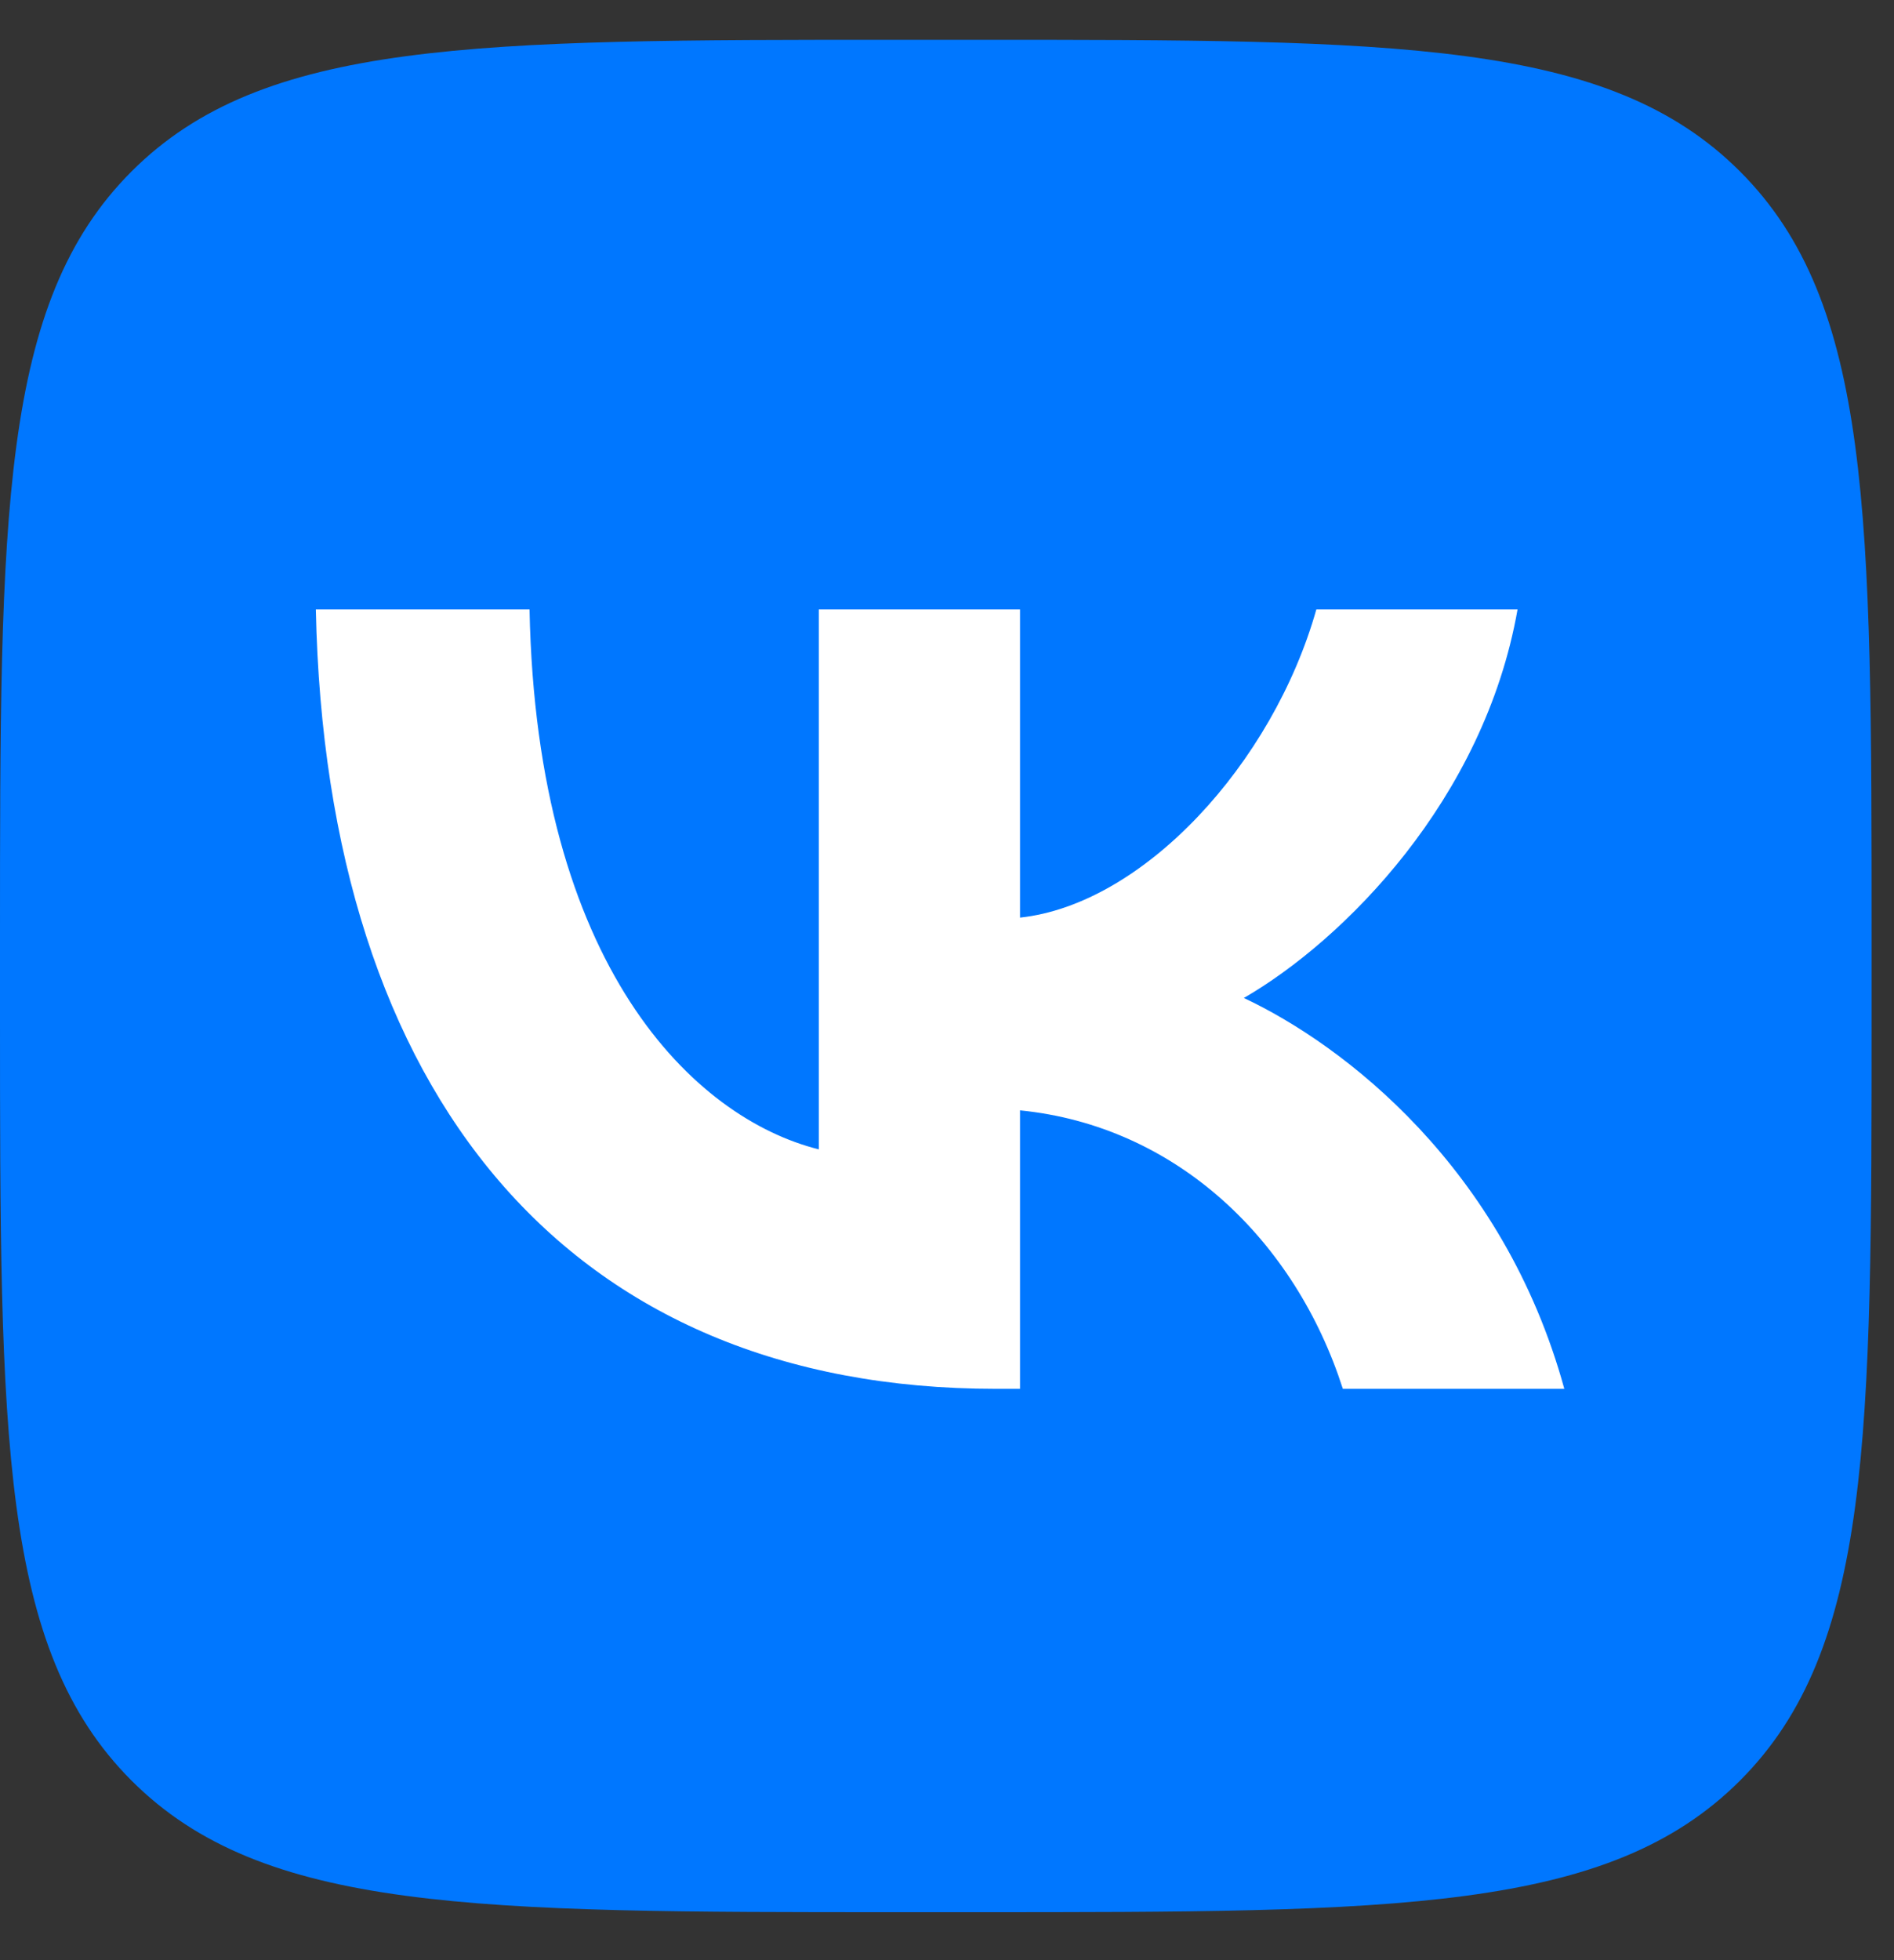
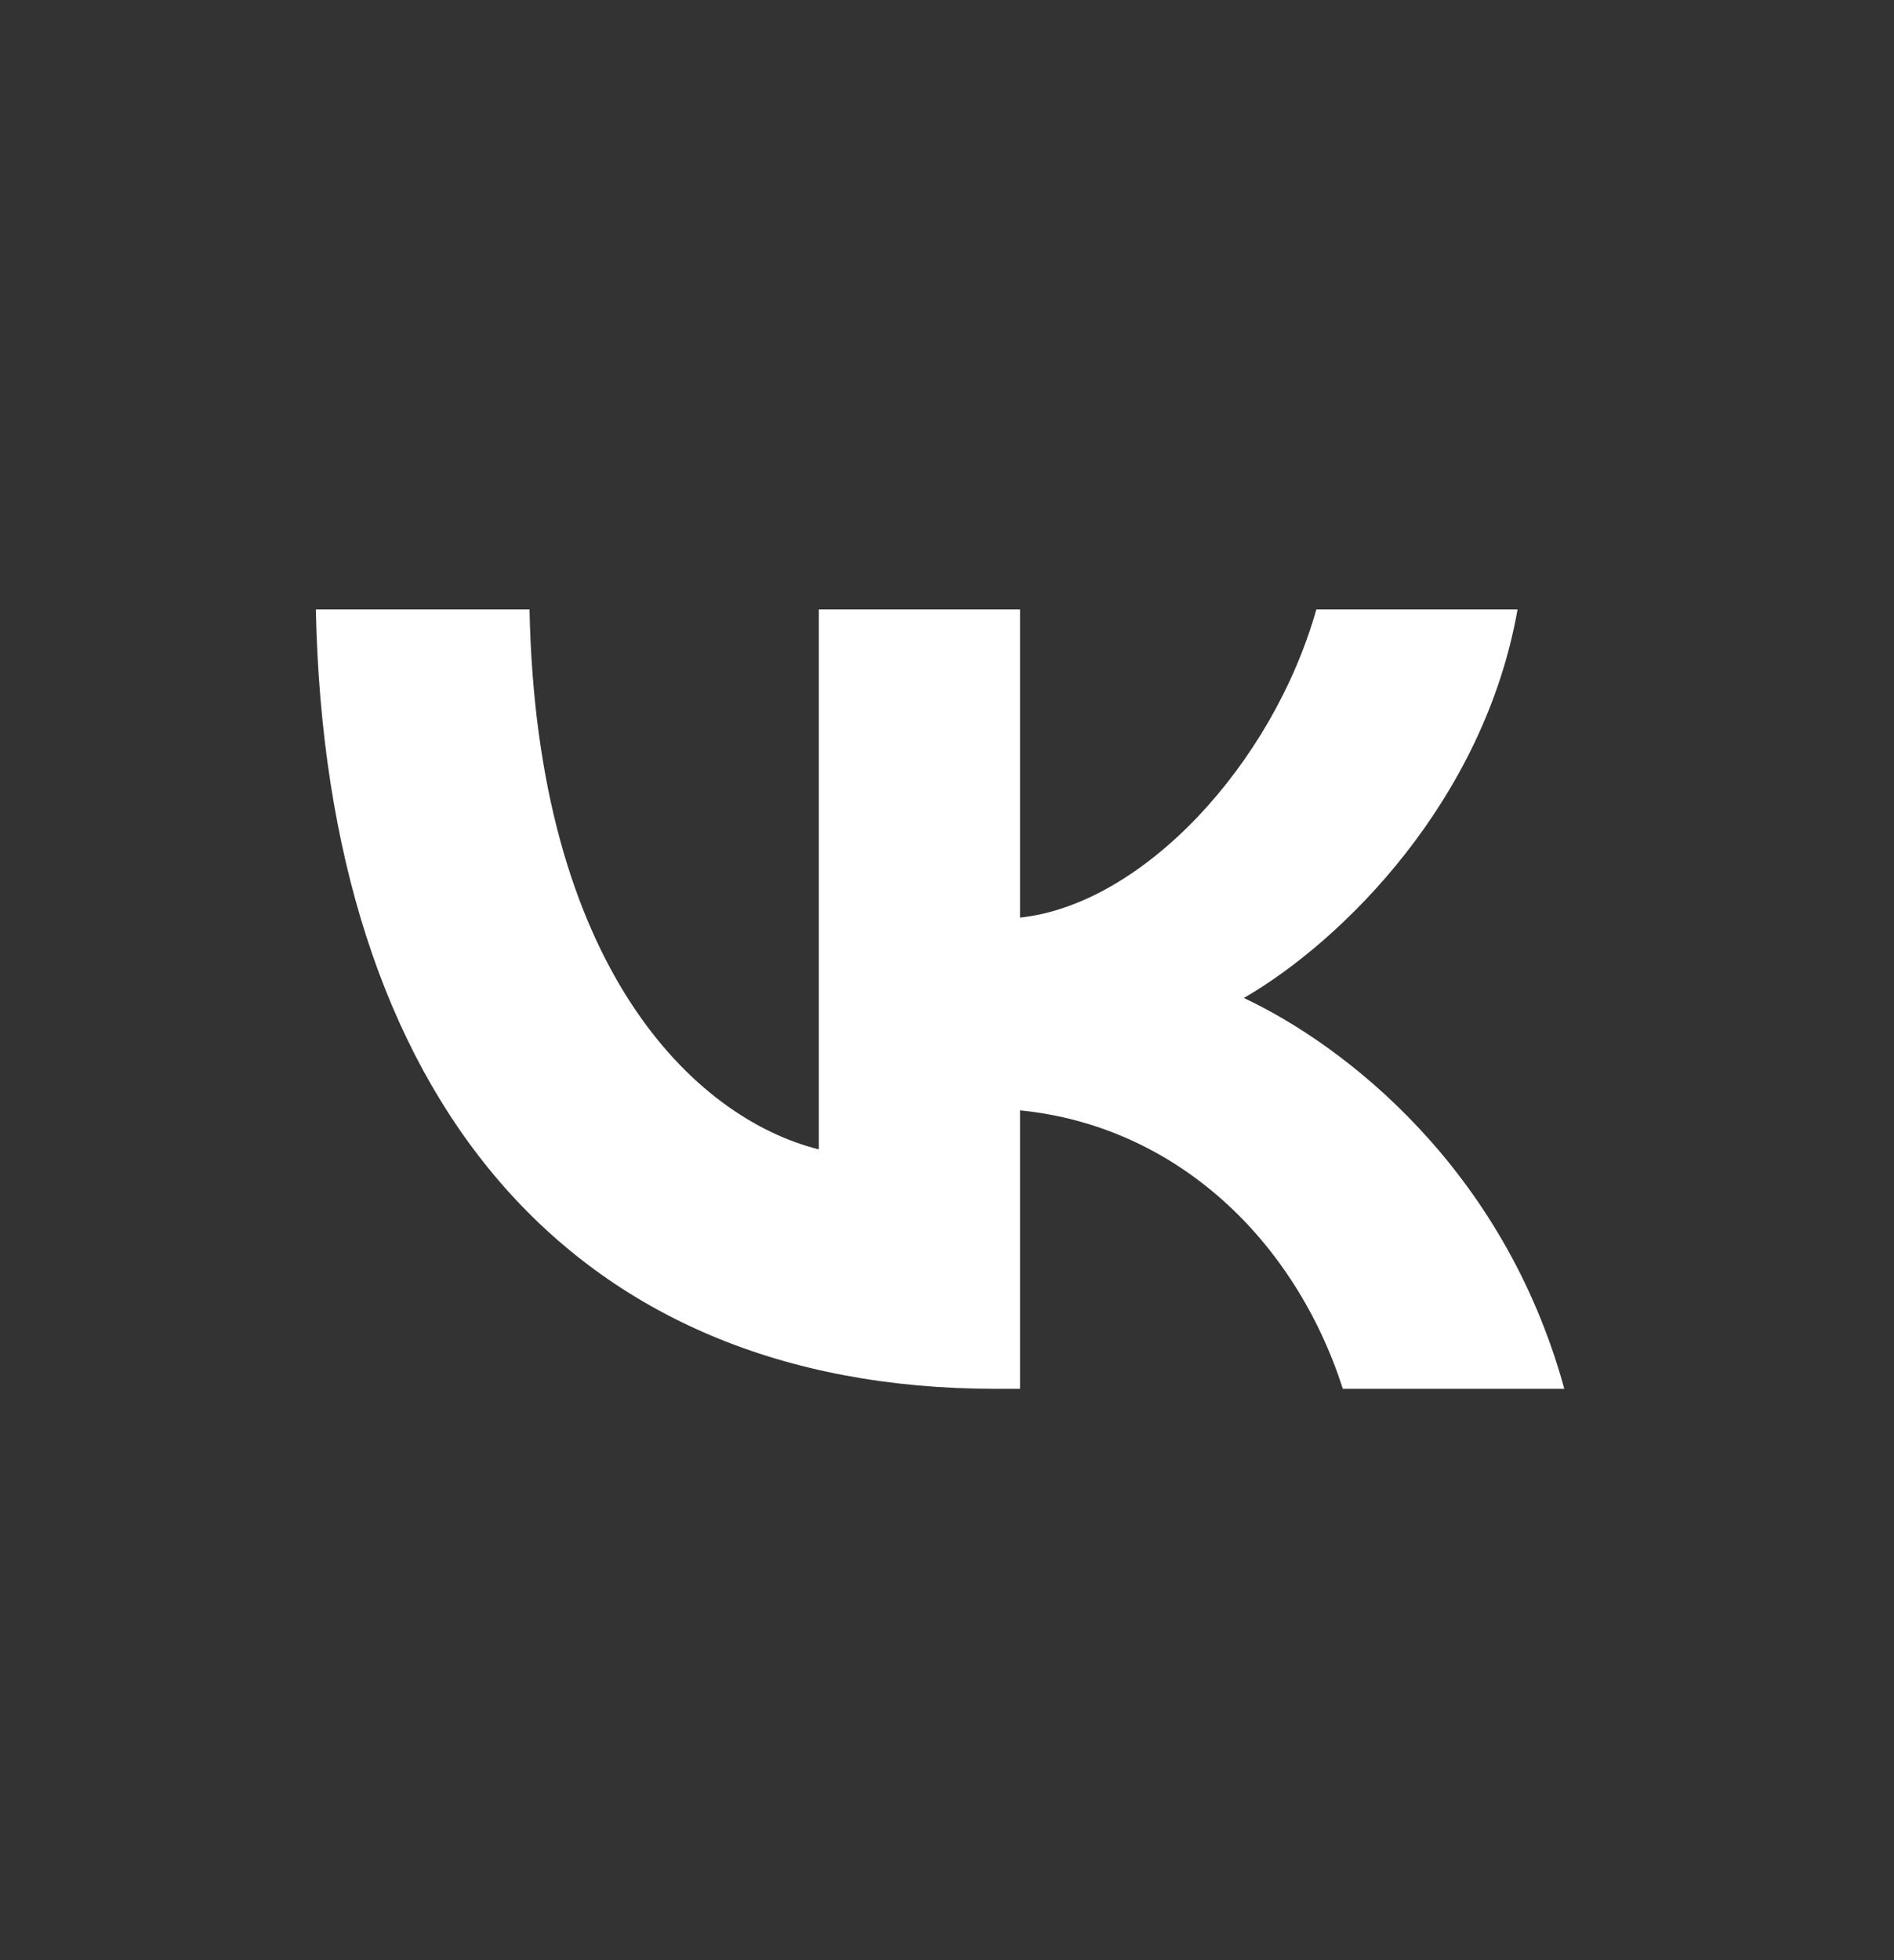
<svg xmlns="http://www.w3.org/2000/svg" width="29" height="30" viewBox="0 0 29 30" fill="none">
  <rect x="0" y="0" width="29" height="30" fill="#333333" stroke="none" />
-   <path d="M0 14.365C0 7.88 0 4.638 2.014 2.624C4.029 0.609 7.271 0.609 13.755 0.609L14.902 0.609C21.386 0.609 24.628 0.609 26.642 2.624C28.657 4.638 28.657 7.88 28.657 14.365L28.657 15.511C28.657 21.995 28.657 25.237 26.642 27.252C24.628 29.266 21.386 29.266 14.902 29.266L13.755 29.266C7.271 29.266 4.029 29.266 2.014 27.252C0 25.237 0 21.995 0 15.511L0 14.365Z" fill="#0077FF" />
  <path d="M15.248 21.256C8.716 21.256 4.991 16.779 4.836 9.328H8.108C8.215 14.797 10.627 17.113 12.537 17.591V9.328H15.618V14.044C17.505 13.841 19.486 11.692 20.155 9.328H23.236C22.722 12.242 20.573 14.391 19.045 15.274C20.573 15.991 23.021 17.865 23.952 21.256H20.561C19.833 18.988 18.018 17.233 15.618 16.994V21.256H15.248Z" fill="white" />
</svg>